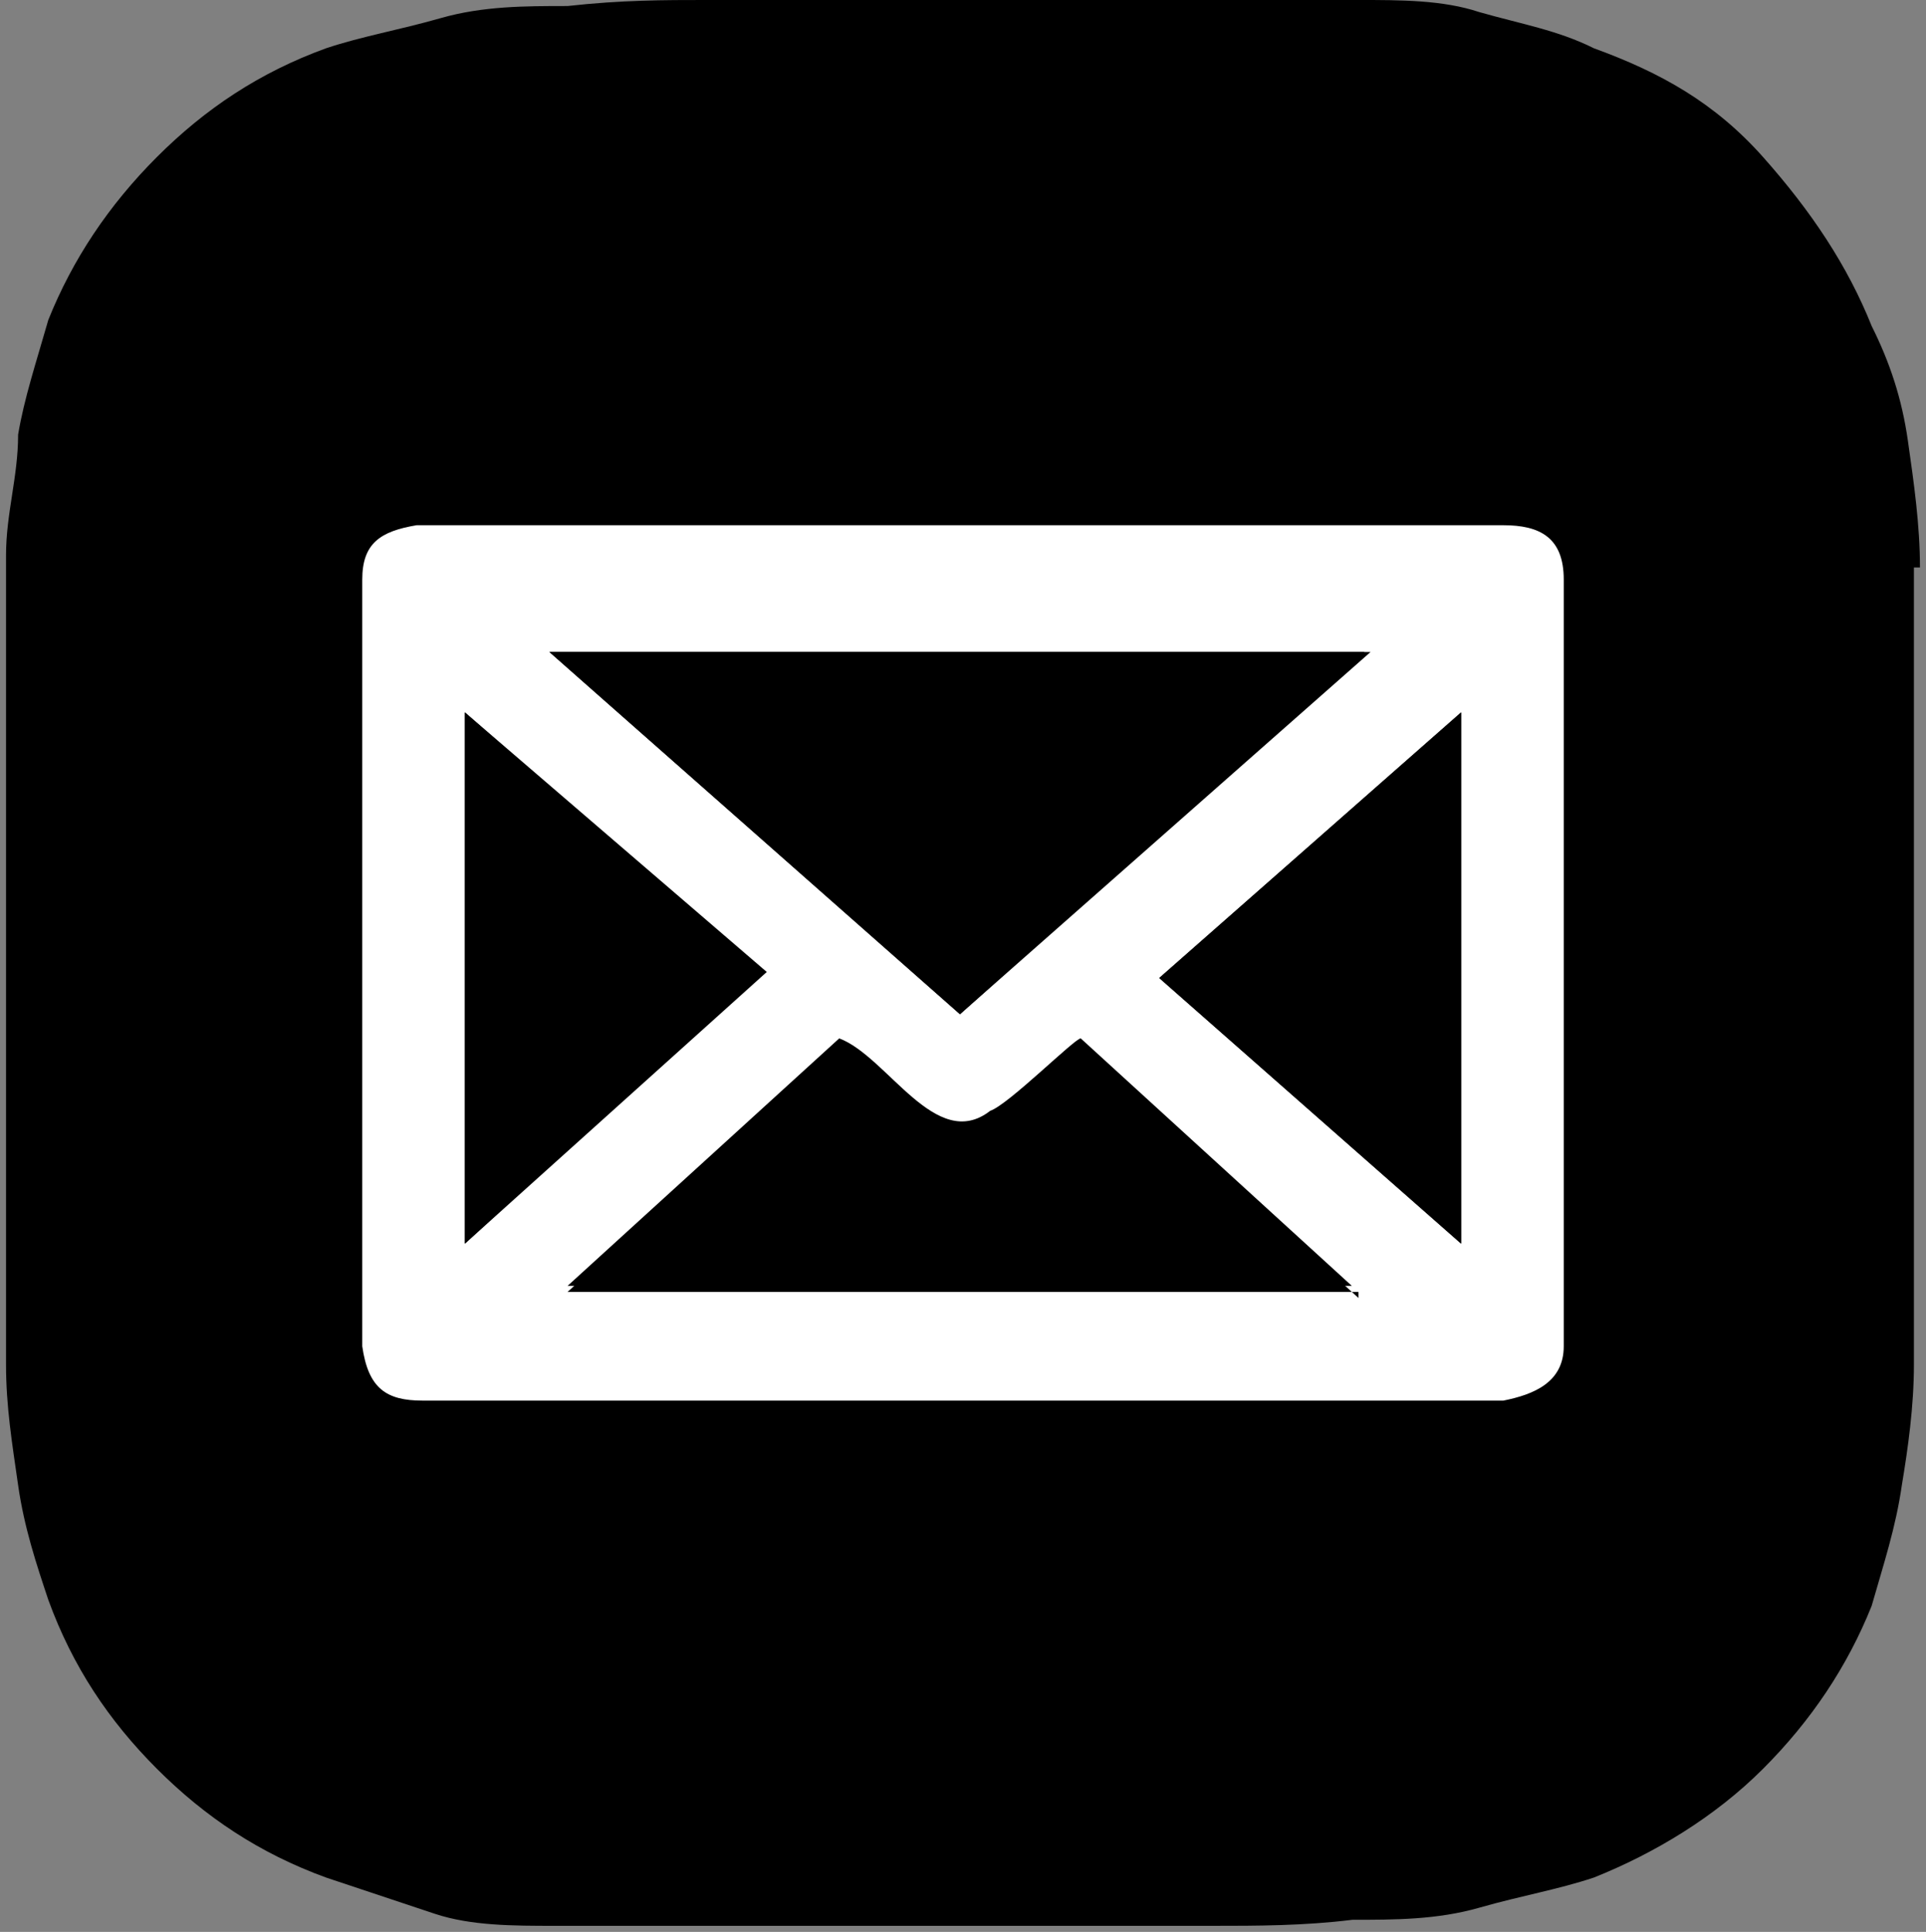
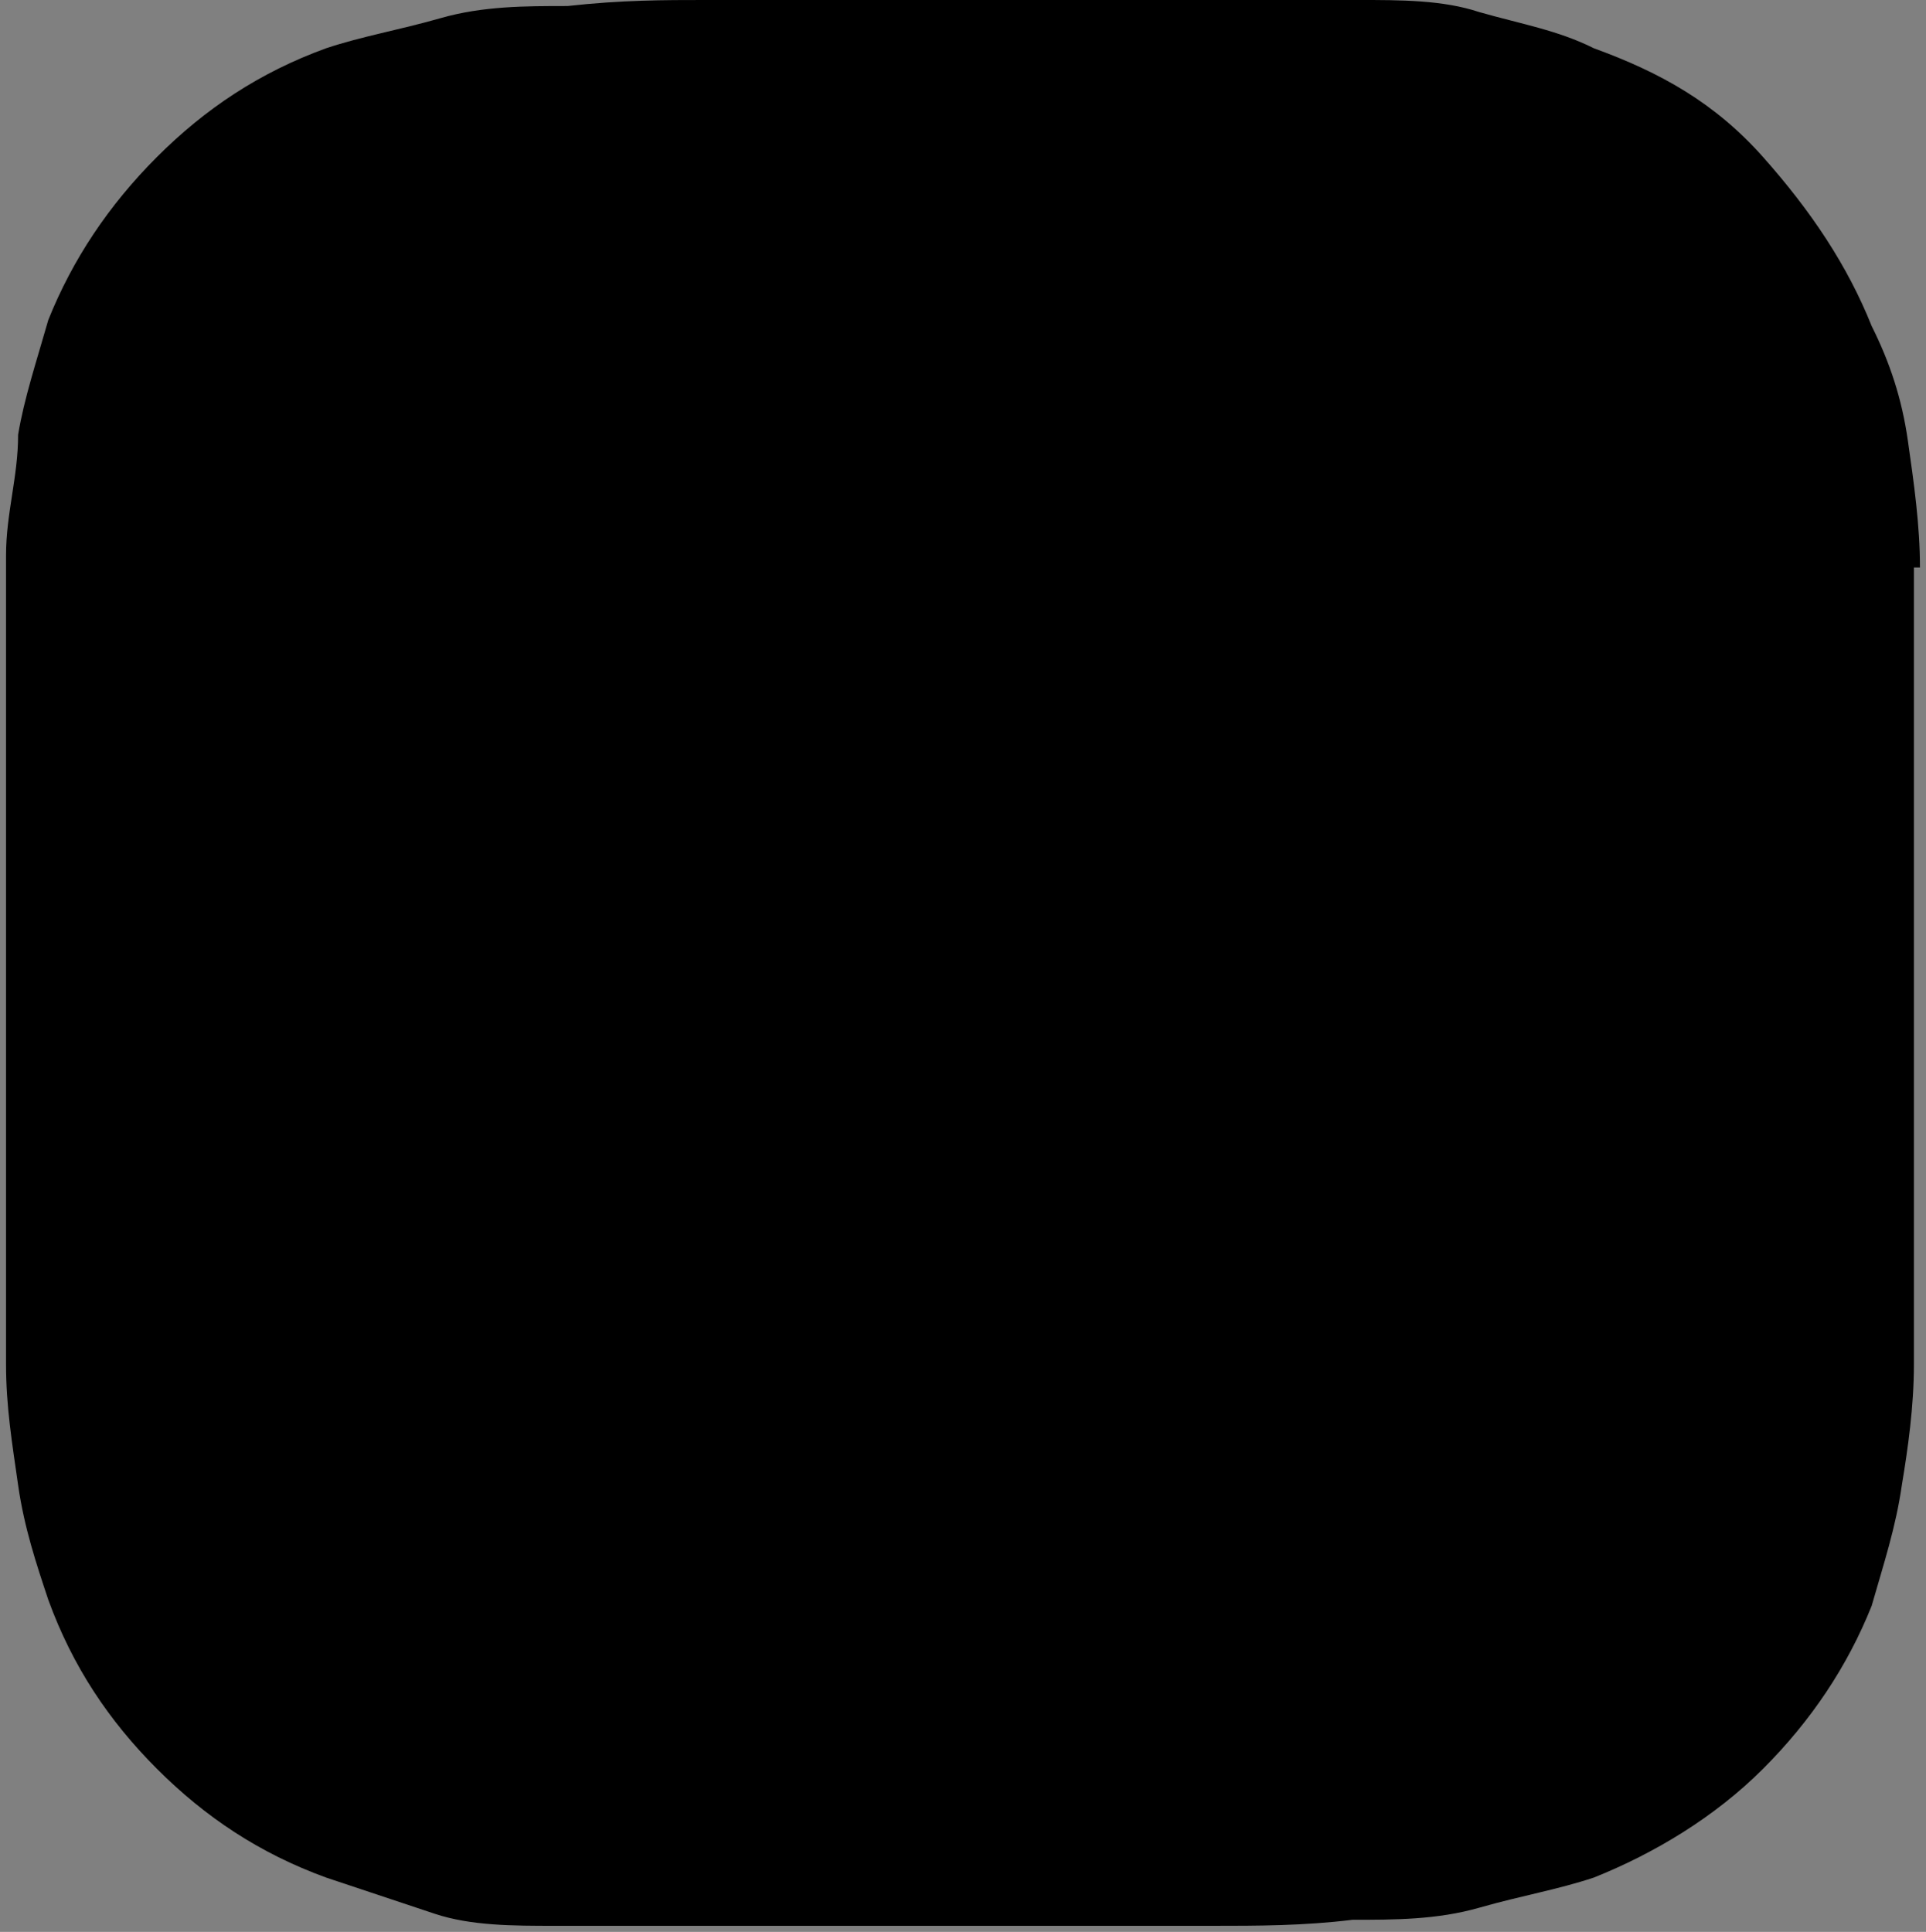
<svg xmlns="http://www.w3.org/2000/svg" id="Layer_2" version="1.1" viewBox="0 0 31.9 32">
  <rect x="0" y="0" width="31.9" height="32" fill="#808080" stroke="none" />
  <defs>
    <style>
      .st0 {
        fill: #fff;
      }
    </style>
  </defs>
  <g id="Layer_1-2">
    <path d="M31.8,9.4c0-.7-.1-1.4-.2-2.1s-.3-1.3-.6-1.9h0c-.4-1-1-1.9-1.8-2.8s-1.7-1.4-2.8-1.8h0c-.6-.3-1.2-.4-1.9-.6-.6-.2-1.3-.2-2-.2h0c-.9,0-1.6,0-2.3-.1-.7.1-2.1.1-4.2.1h-4.3c-.7,0-1.4,0-2.3.1-.7,0-1.4,0-2.1.2-.7.2-1.3.3-1.9.5h0c-1.1.4-2,1-2.8,1.8s-1.4,1.7-1.8,2.7h0c-.2.7-.4,1.3-.5,1.9,0,.7-.2,1.3-.2,2v13.4c0,.7.1,1.3.2,2s.3,1.3.5,1.9c.4,1.1,1,2,1.8,2.8s1.7,1.4,2.8,1.8h0c.6.2,1.2.4,1.8.6s1.3.2,2,.2h0c.9,0,1.6,0,2.3,0h8.6c.7,0,1.5,0,2.3-.1.7,0,1.4,0,2.1-.2s1.3-.3,1.9-.5h0c1-.4,2-1,2.8-1.8s1.4-1.7,1.8-2.7h0c.2-.7.4-1.3.5-2,.1-.6.2-1.3.2-2v-13.2h.2-.1Z" />
  </g>
  <g>
-     <path d="M6.9,8.7c-.6.2-.8.3-.9.9v12.7c0,.6.5.8,1,.9h17.9c.6,0,.9-.2,1-.9v-12.7c0-.7-.5-.8-1-.9H6.9Z" />
-     <path class="st0" d="M6.9,8.7h18c.6,0,1,.2,1,.9v12.7c0,.6-.5.8-1,.9H7c-.6,0-.9-.2-1-.9v-12.7c0-.6.3-.8.9-.9ZM22.6,10.8h-13.5l6.8,6s6.8-6,6.8-6ZM7.7,20.6l5-4.5-5-4.3v8.8ZM24.2,20.6v-8.8l-5,4.4,5,4.4ZM22.5,21.4l-4.6-4.2c-.1,0-1.2,1.1-1.5,1.2-.9.7-1.7-.9-2.5-1.2l-4.5,4.1h13.1Z" />
-     <polygon points="22.6 10.8 15.9 16.8 9.1 10.8 22.6 10.8" />
+     <path d="M6.9,8.7c-.6.2-.8.3-.9.9v12.7c0,.6.5.8,1,.9h17.9c.6,0,.9-.2,1-.9c0-.7-.5-.8-1-.9H6.9Z" />
    <path d="M22.5,21.4h-13.1l4.5-4.1c.8.5,1.6,1.9,2.5,1.2s1.4-1.2,1.5-1.2l4.6,4.2h0Z" />
-     <polygon points="7.7 20.6 7.7 11.8 12.6 16.1 7.7 20.6" />
-     <polygon points="24.2 20.6 19.2 16.2 24.2 11.8 24.2 20.6" />
  </g>
</svg>